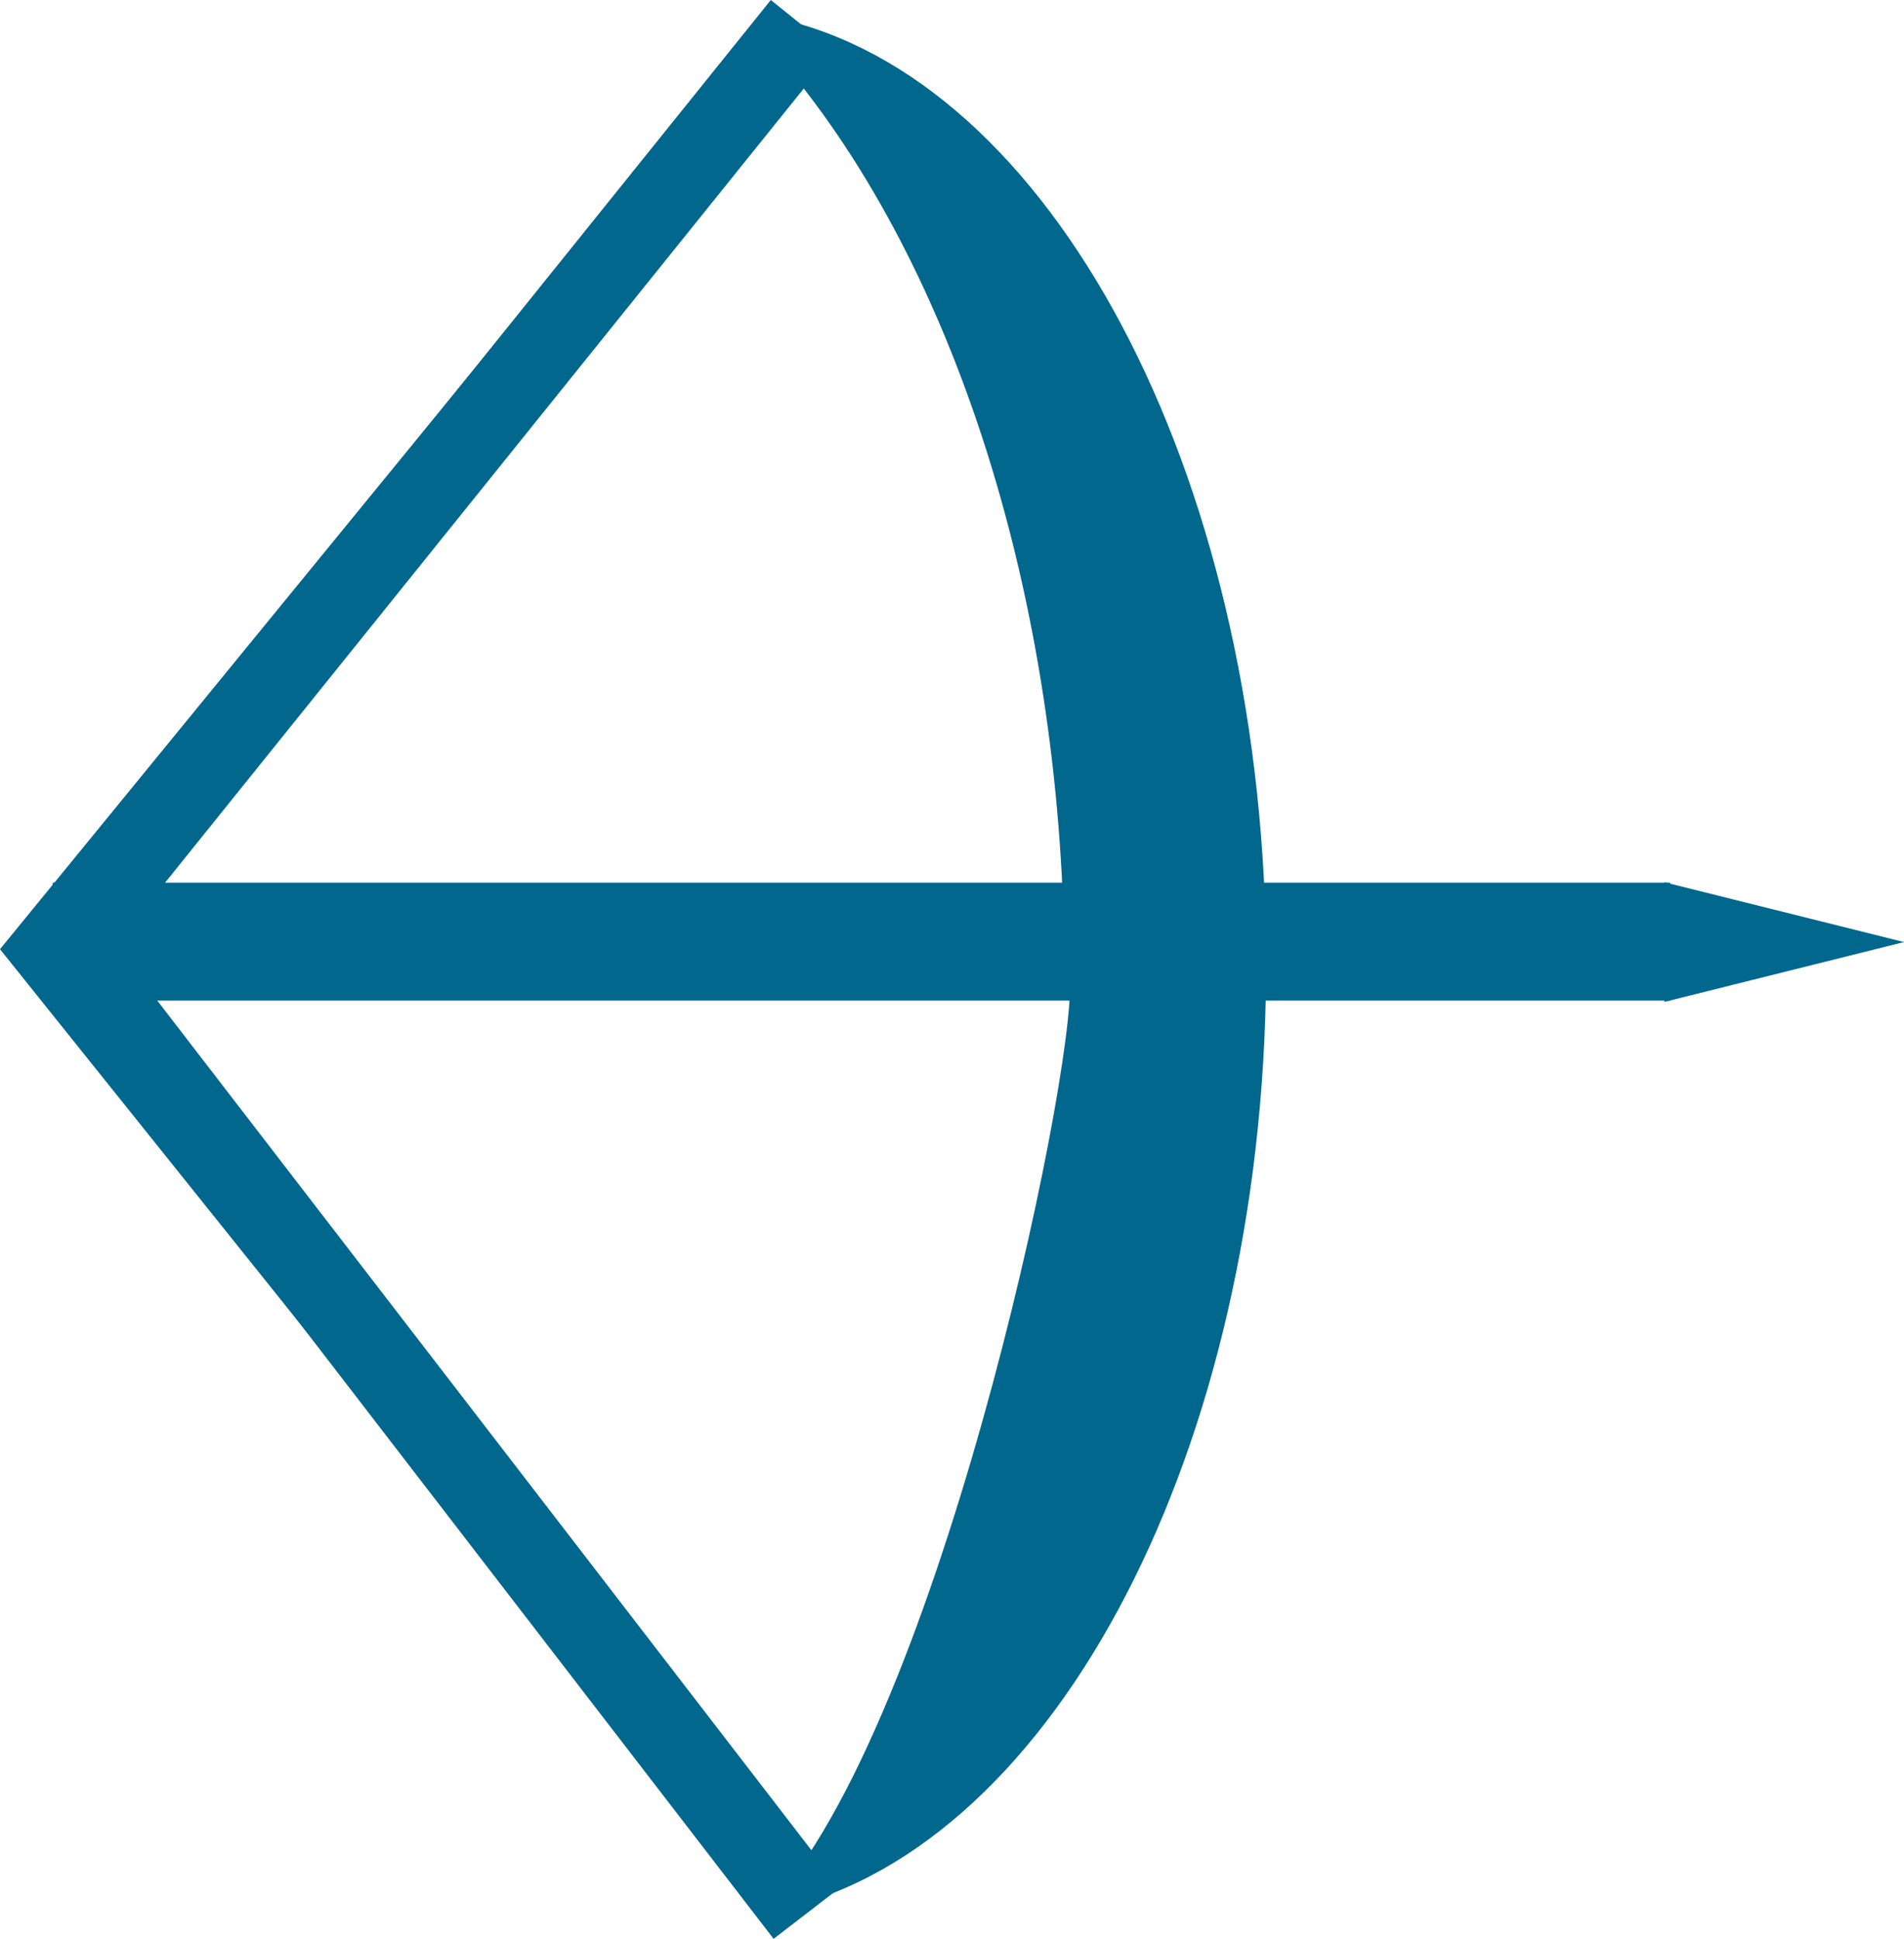
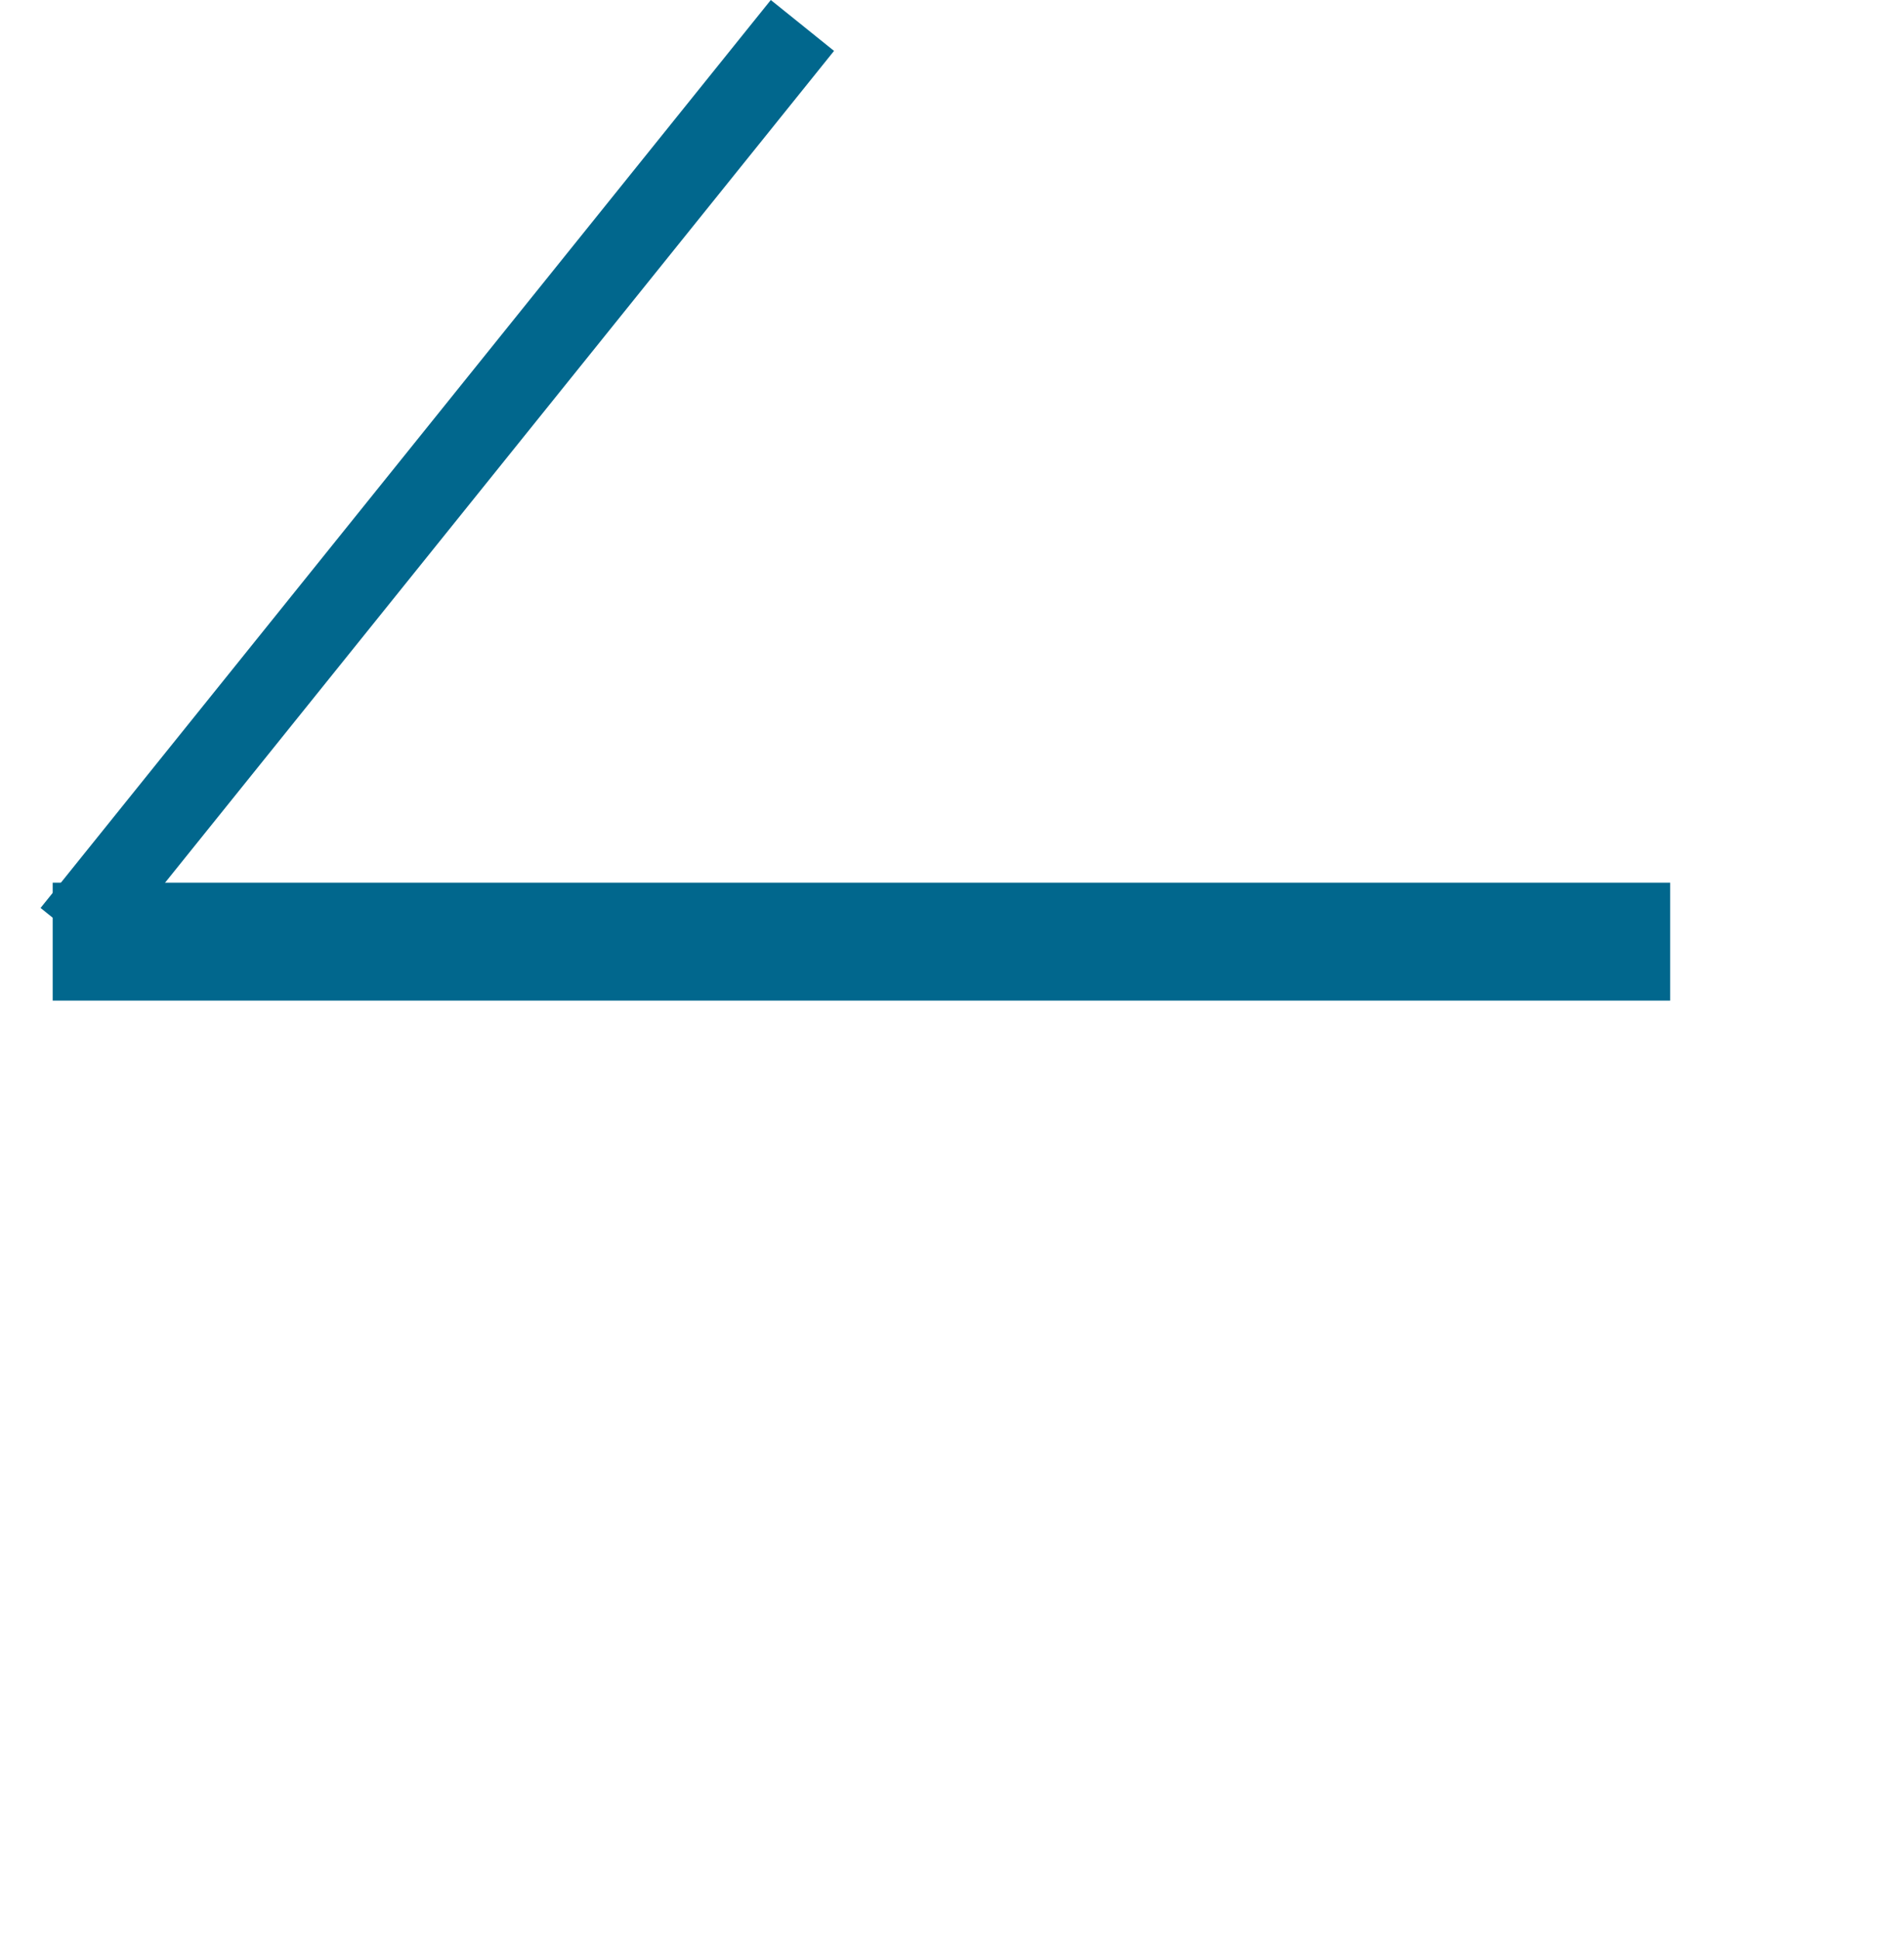
<svg xmlns="http://www.w3.org/2000/svg" width="286.159" height="291.367" viewBox="0 0 286.159 291.367">
  <g id="layer1" transform="translate(-6.994 -65.739)">
    <g id="g902" transform="translate(6.994 65.739)">
      <g id="g912" transform="translate(0 0)">
        <g id="g267" transform="translate(0 0)">
          <g id="g236" transform="translate(0 0)">
            <g id="g257" transform="translate(0 0)">
-               <path id="path853-4-1" d="M103.231-13.4-11.474,126.884l115.88,144.583c41.323-8.306,72.9-66.617,74.358-137.306l.351-4.271.877-.075h58.693V134.8l36-8.988-36-8.986v5.594l-59.952.34c-1.861-70.9-33.972-128.814-75.5-136.159Zm.5,4.282c26.558,29.507,43.152,78.565,44.666,132.049l-151.9.859Zm45.18,138.96c3.628,3.04-15.714,102.609-41.457,136.753L74,224.944l-.085.107L-2.246,130.326Z" transform="translate(11.474 15.721)" fill="#01678d" />
              <rect id="rect198-5" width="175.078" height="12.199" transform="translate(125.351 7.647) rotate(128.819)" fill="#01678d" />
              <rect id="rect230" width="243.089" height="17.718" transform="translate(7.921 132.61)" fill="#01678d" />
-               <rect id="rect198-5-5" width="181.784" height="12.629" transform="matrix(0.61, 0.792, -0.792, 0.61, 15.383, 139.609)" fill="#01678d" />
            </g>
          </g>
        </g>
      </g>
    </g>
  </g>
</svg>